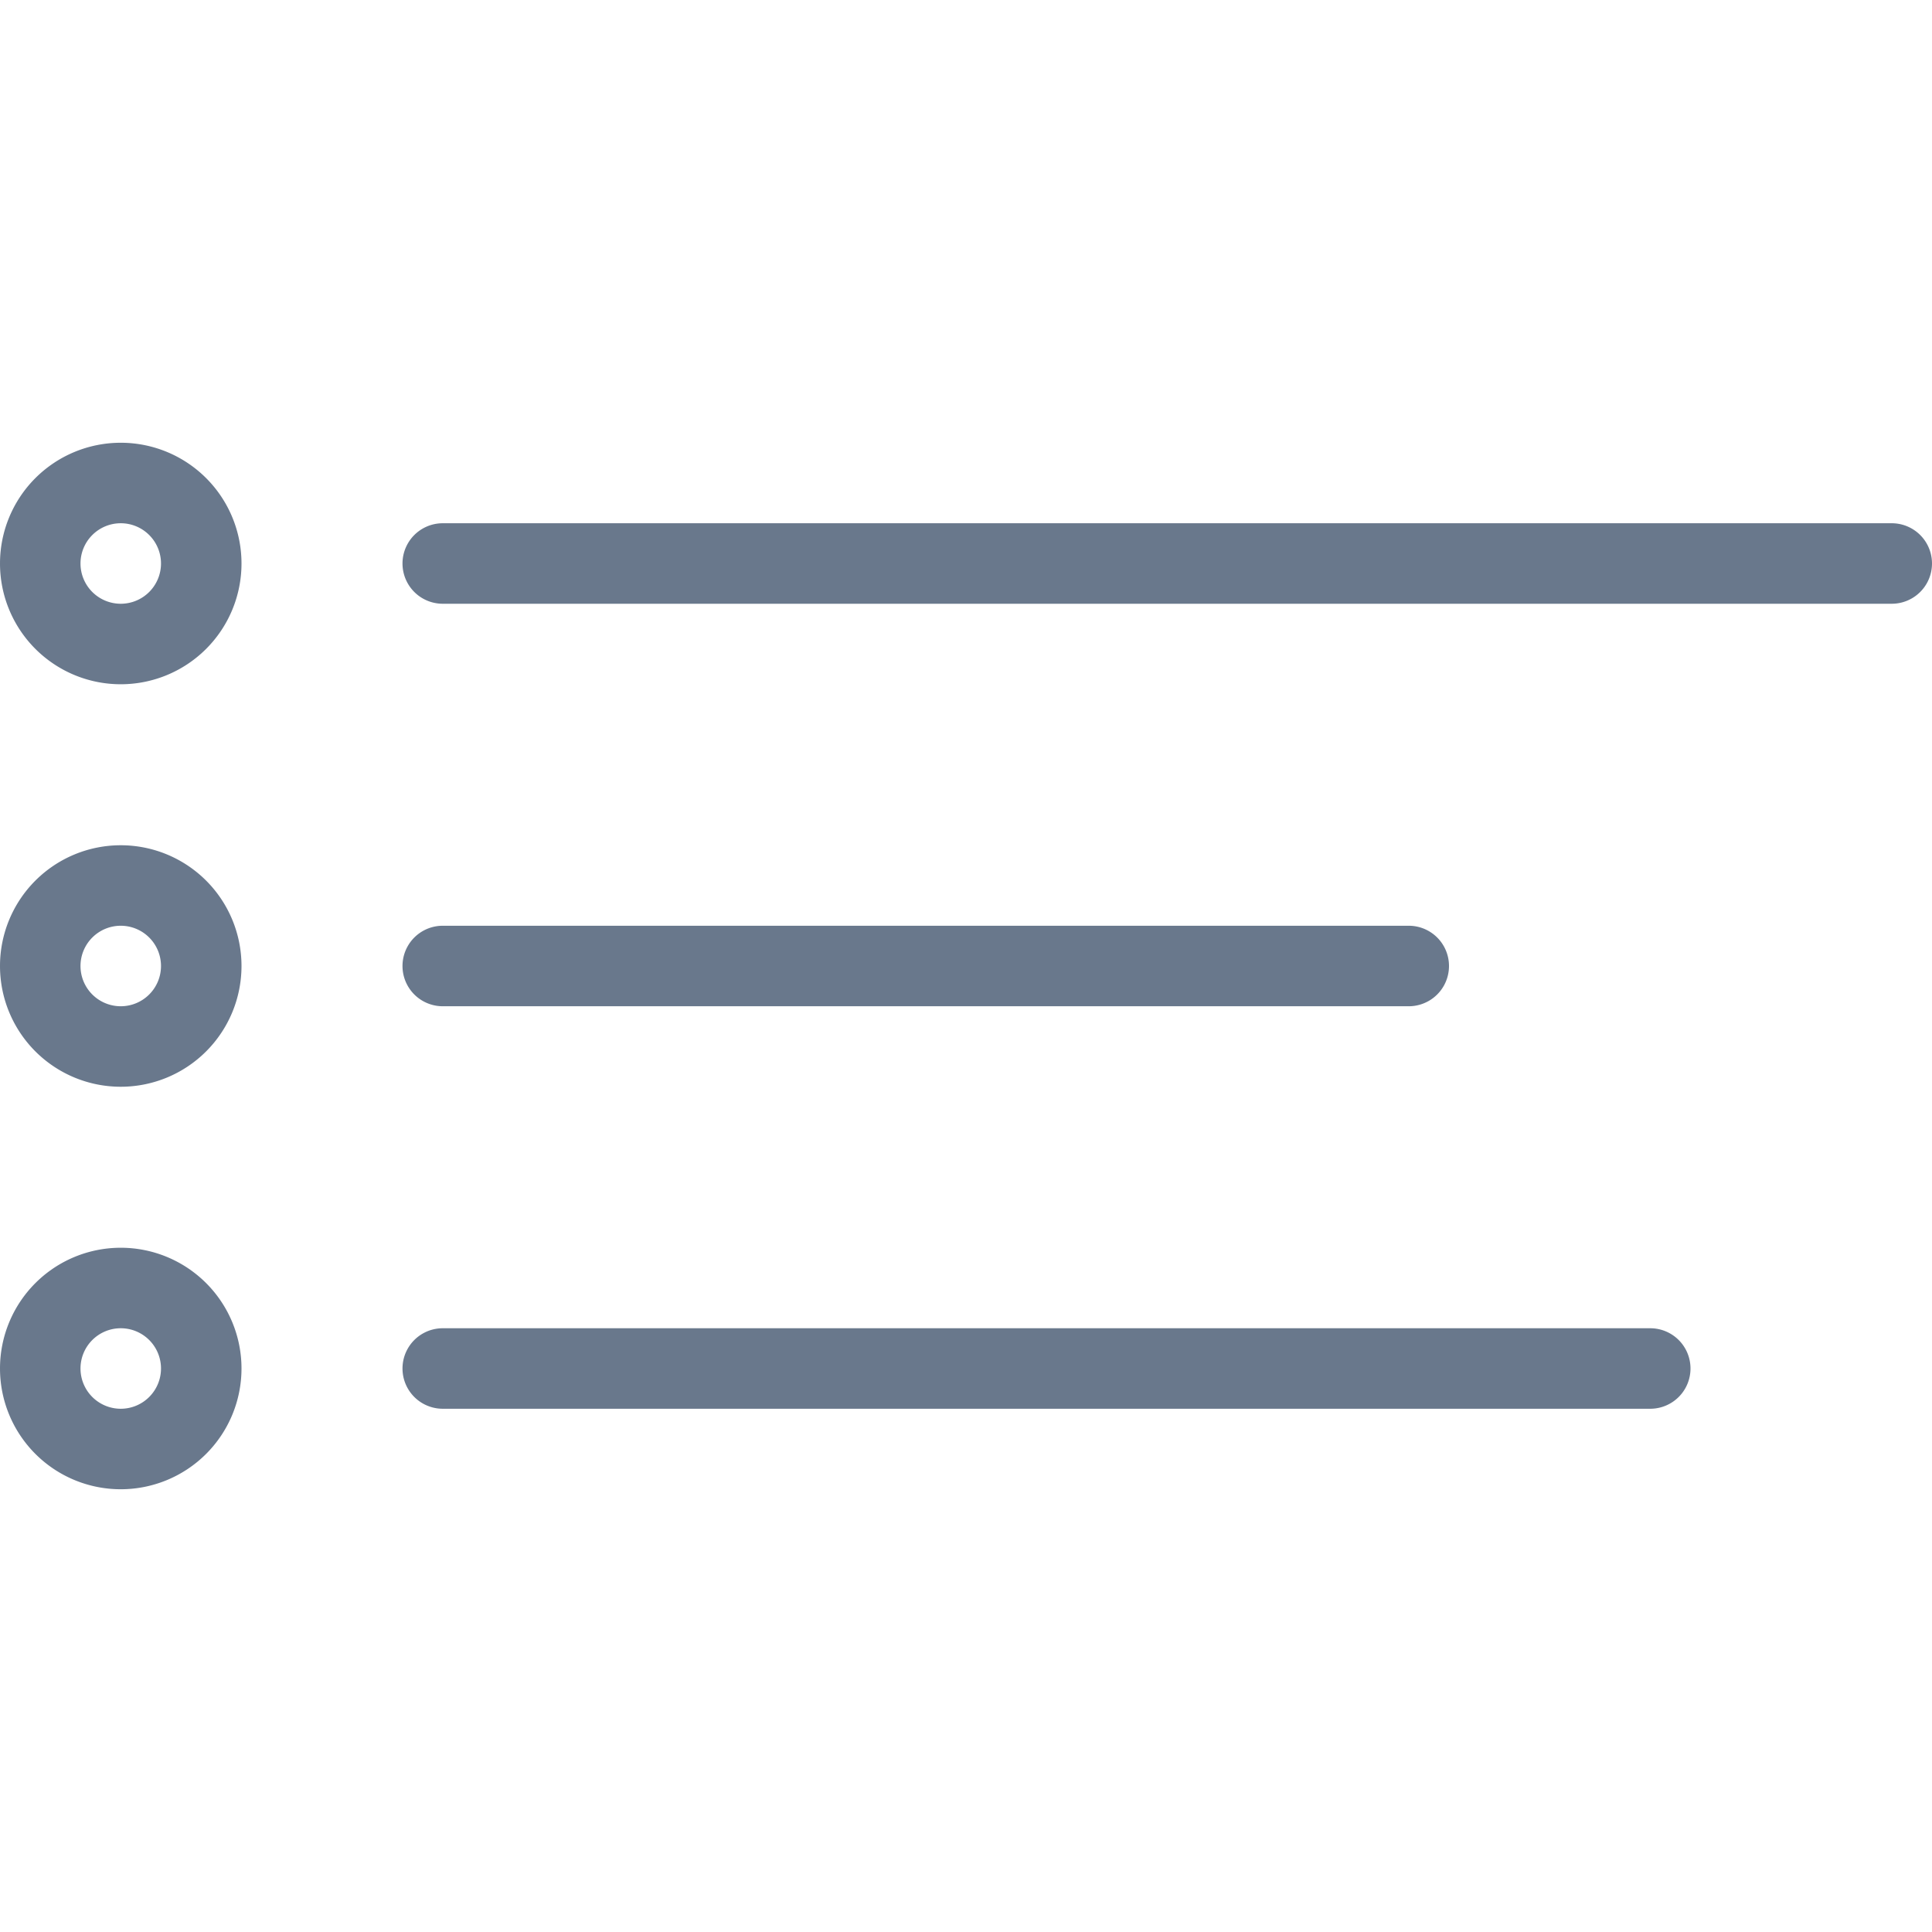
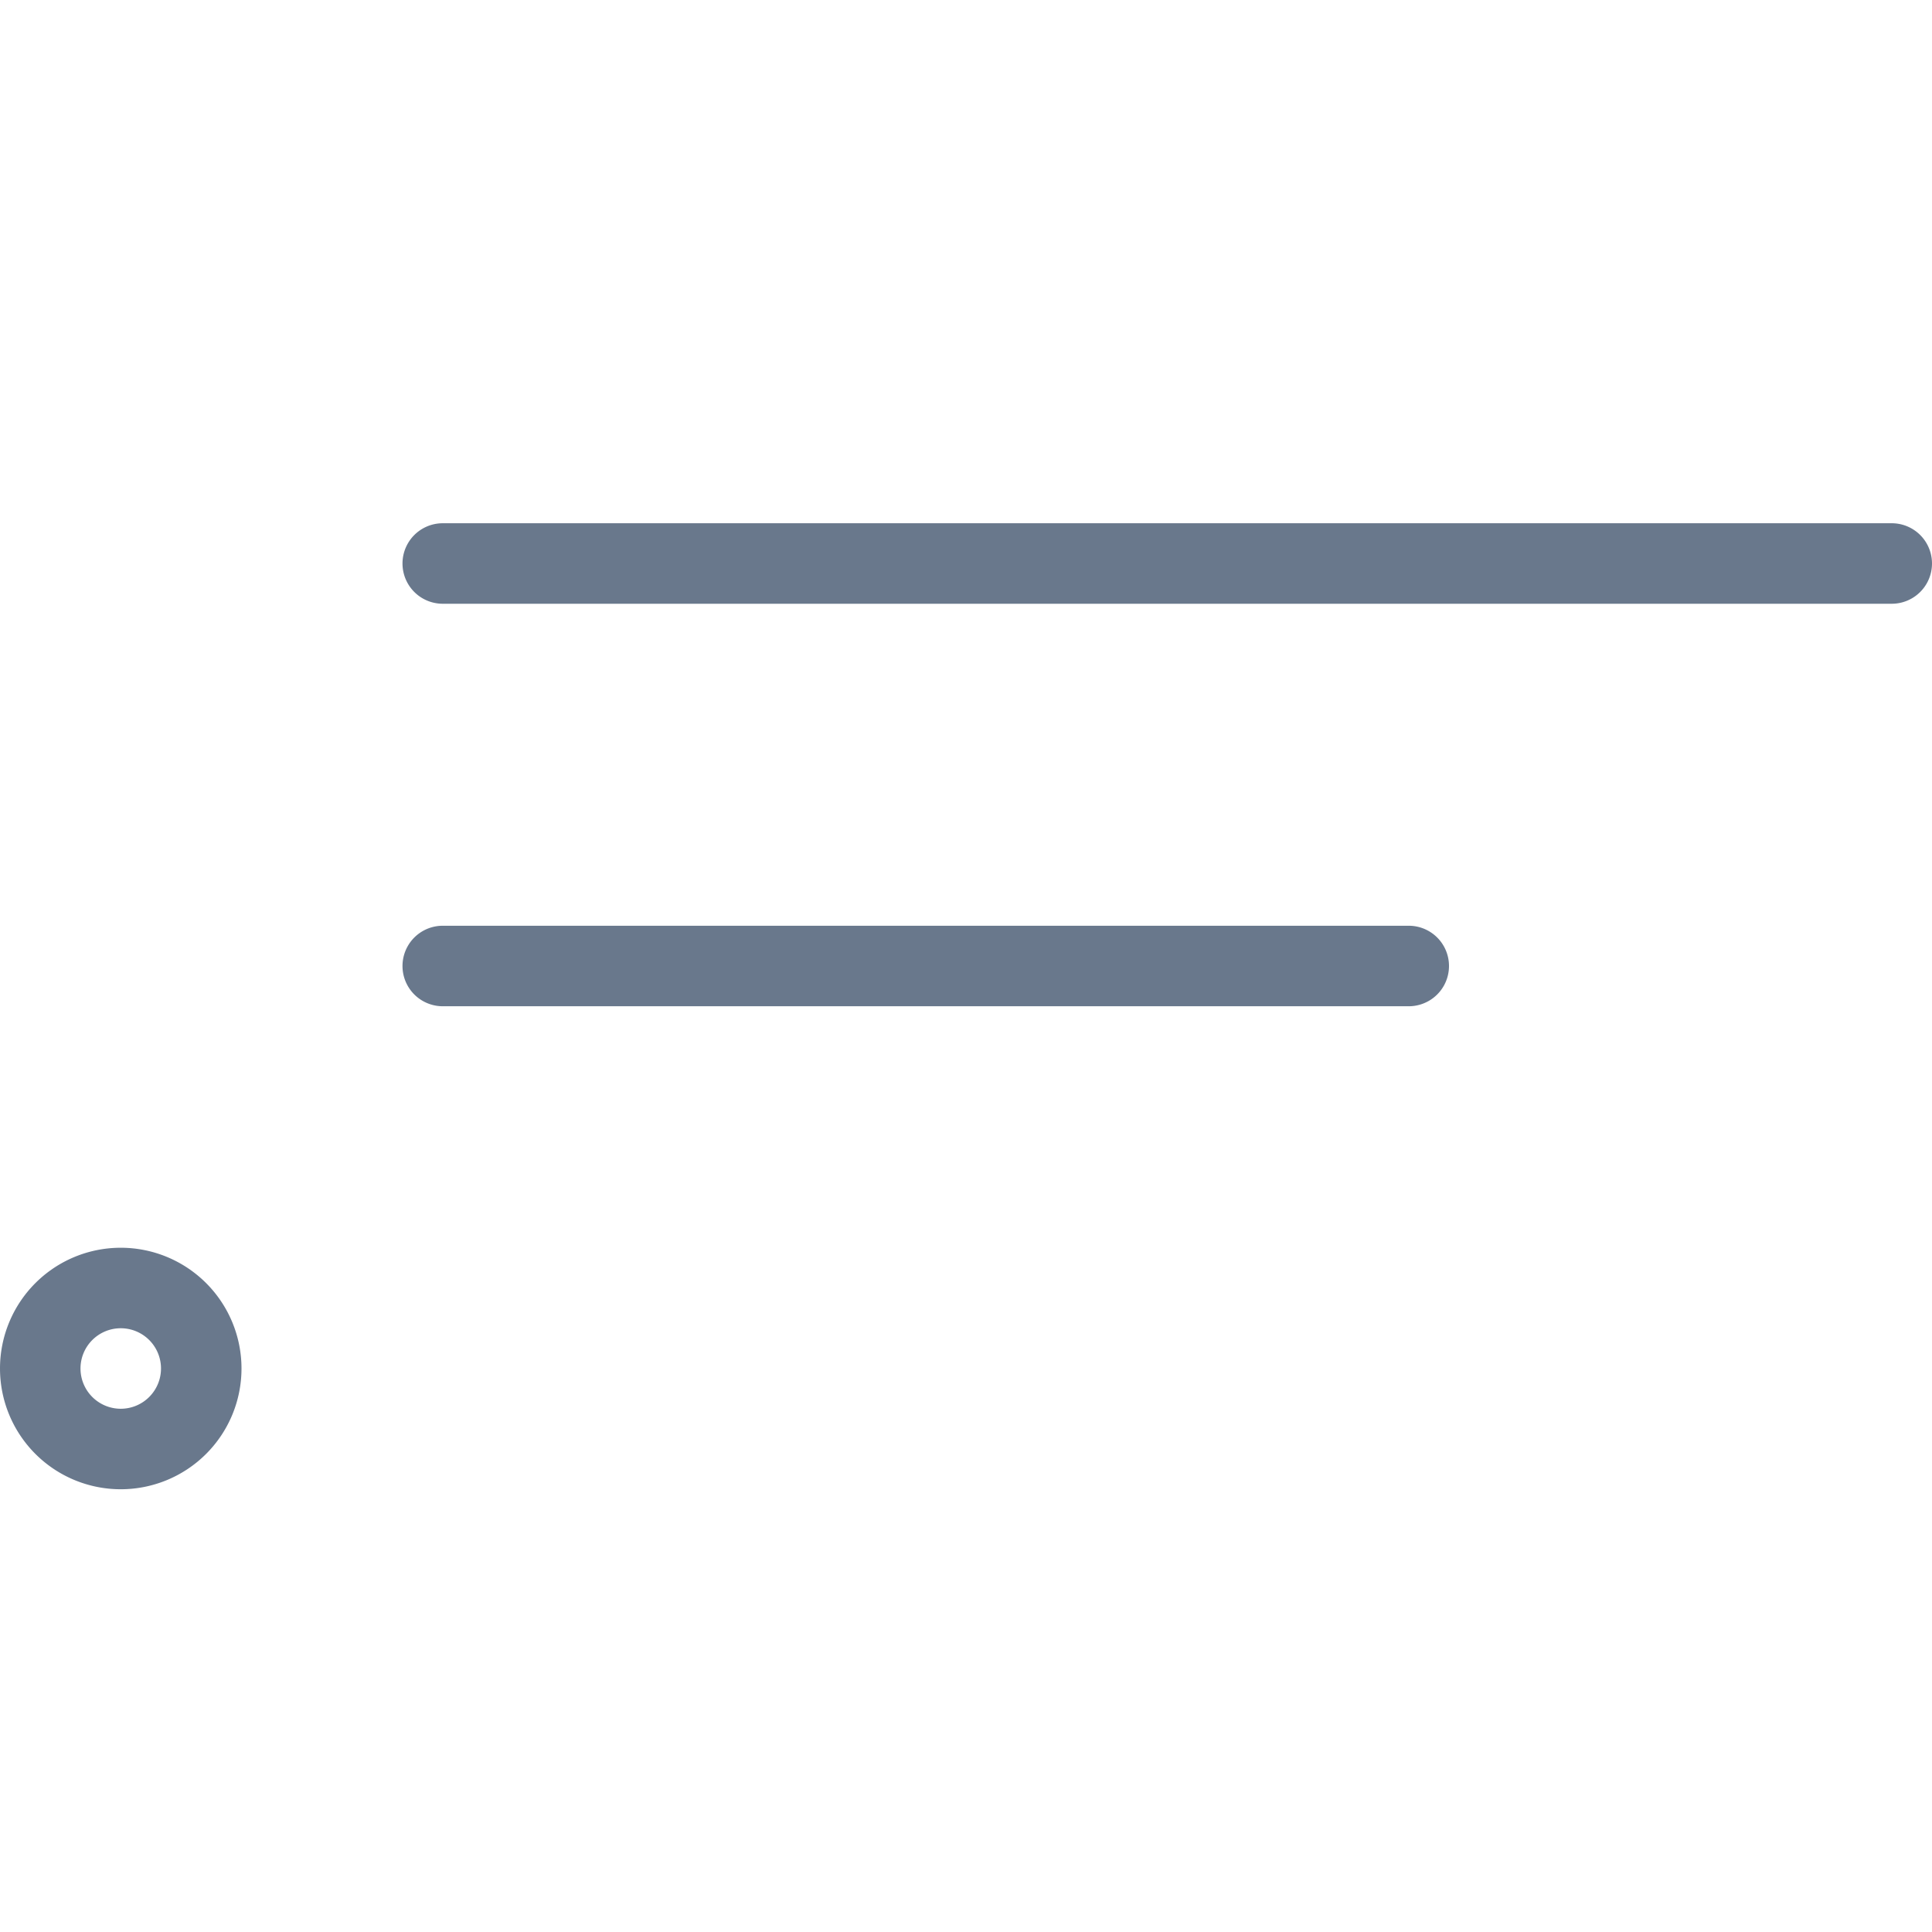
<svg xmlns="http://www.w3.org/2000/svg" viewBox="0 0 24 24">
  <defs>
    <style>.cls-1{fill:none;opacity:0.25;}</style>
  </defs>
  <title>icon_list-24</title>
  <g id="Ebene_2" data-name="Ebene 2">
    <g id="icons">
      <rect class="cls-1" width="24" height="24" />
      <path fill="#69788c" d="M17.5,12.5H5.5a.5.5,0,0,1,0-1h12a.5.5,0,0,1,0,1Z" />
-       <path fill="#69788c" d="M20.5,17.5H5.5a.5.5,0,0,1,0-1h15a.5.5,0,0,1,0,1Z" />
      <path fill="#69788c" d="M23.5,7.5H5.5a.5.5,0,0,1,0-1h18a.5.5,0,0,1,0,1Z" />
-       <path fill="#69788c" d="M1.5,8.5A1.5,1.5,0,1,1,3,7,1.5,1.5,0,0,1,1.5,8.5Zm0-2A.5.5,0,1,0,2,7,.5.5,0,0,0,1.5,6.5Z" />
-       <path fill="#69788c" d="M1.5,18.5A1.5,1.5,0,1,1,3,17,1.5,1.5,0,0,1,1.5,18.5Zm0-2A.5.5,0,1,0,2,17,.5.5,0,0,0,1.5,16.5Z" />
-       <path fill="#69788c" d="M1.5,13.5A1.5,1.5,0,1,1,3,12,1.5,1.5,0,0,1,1.5,13.5Zm0-2A.5.5,0,1,0,2,12,.5.5,0,0,0,1.5,11.5Z" />
+       <path fill="#69788c" d="M1.5,18.5A1.5,1.5,0,1,1,3,17,1.5,1.5,0,0,1,1.5,18.5m0-2A.5.5,0,1,0,2,17,.5.5,0,0,0,1.5,16.5Z" />
    </g>
  </g>
</svg>